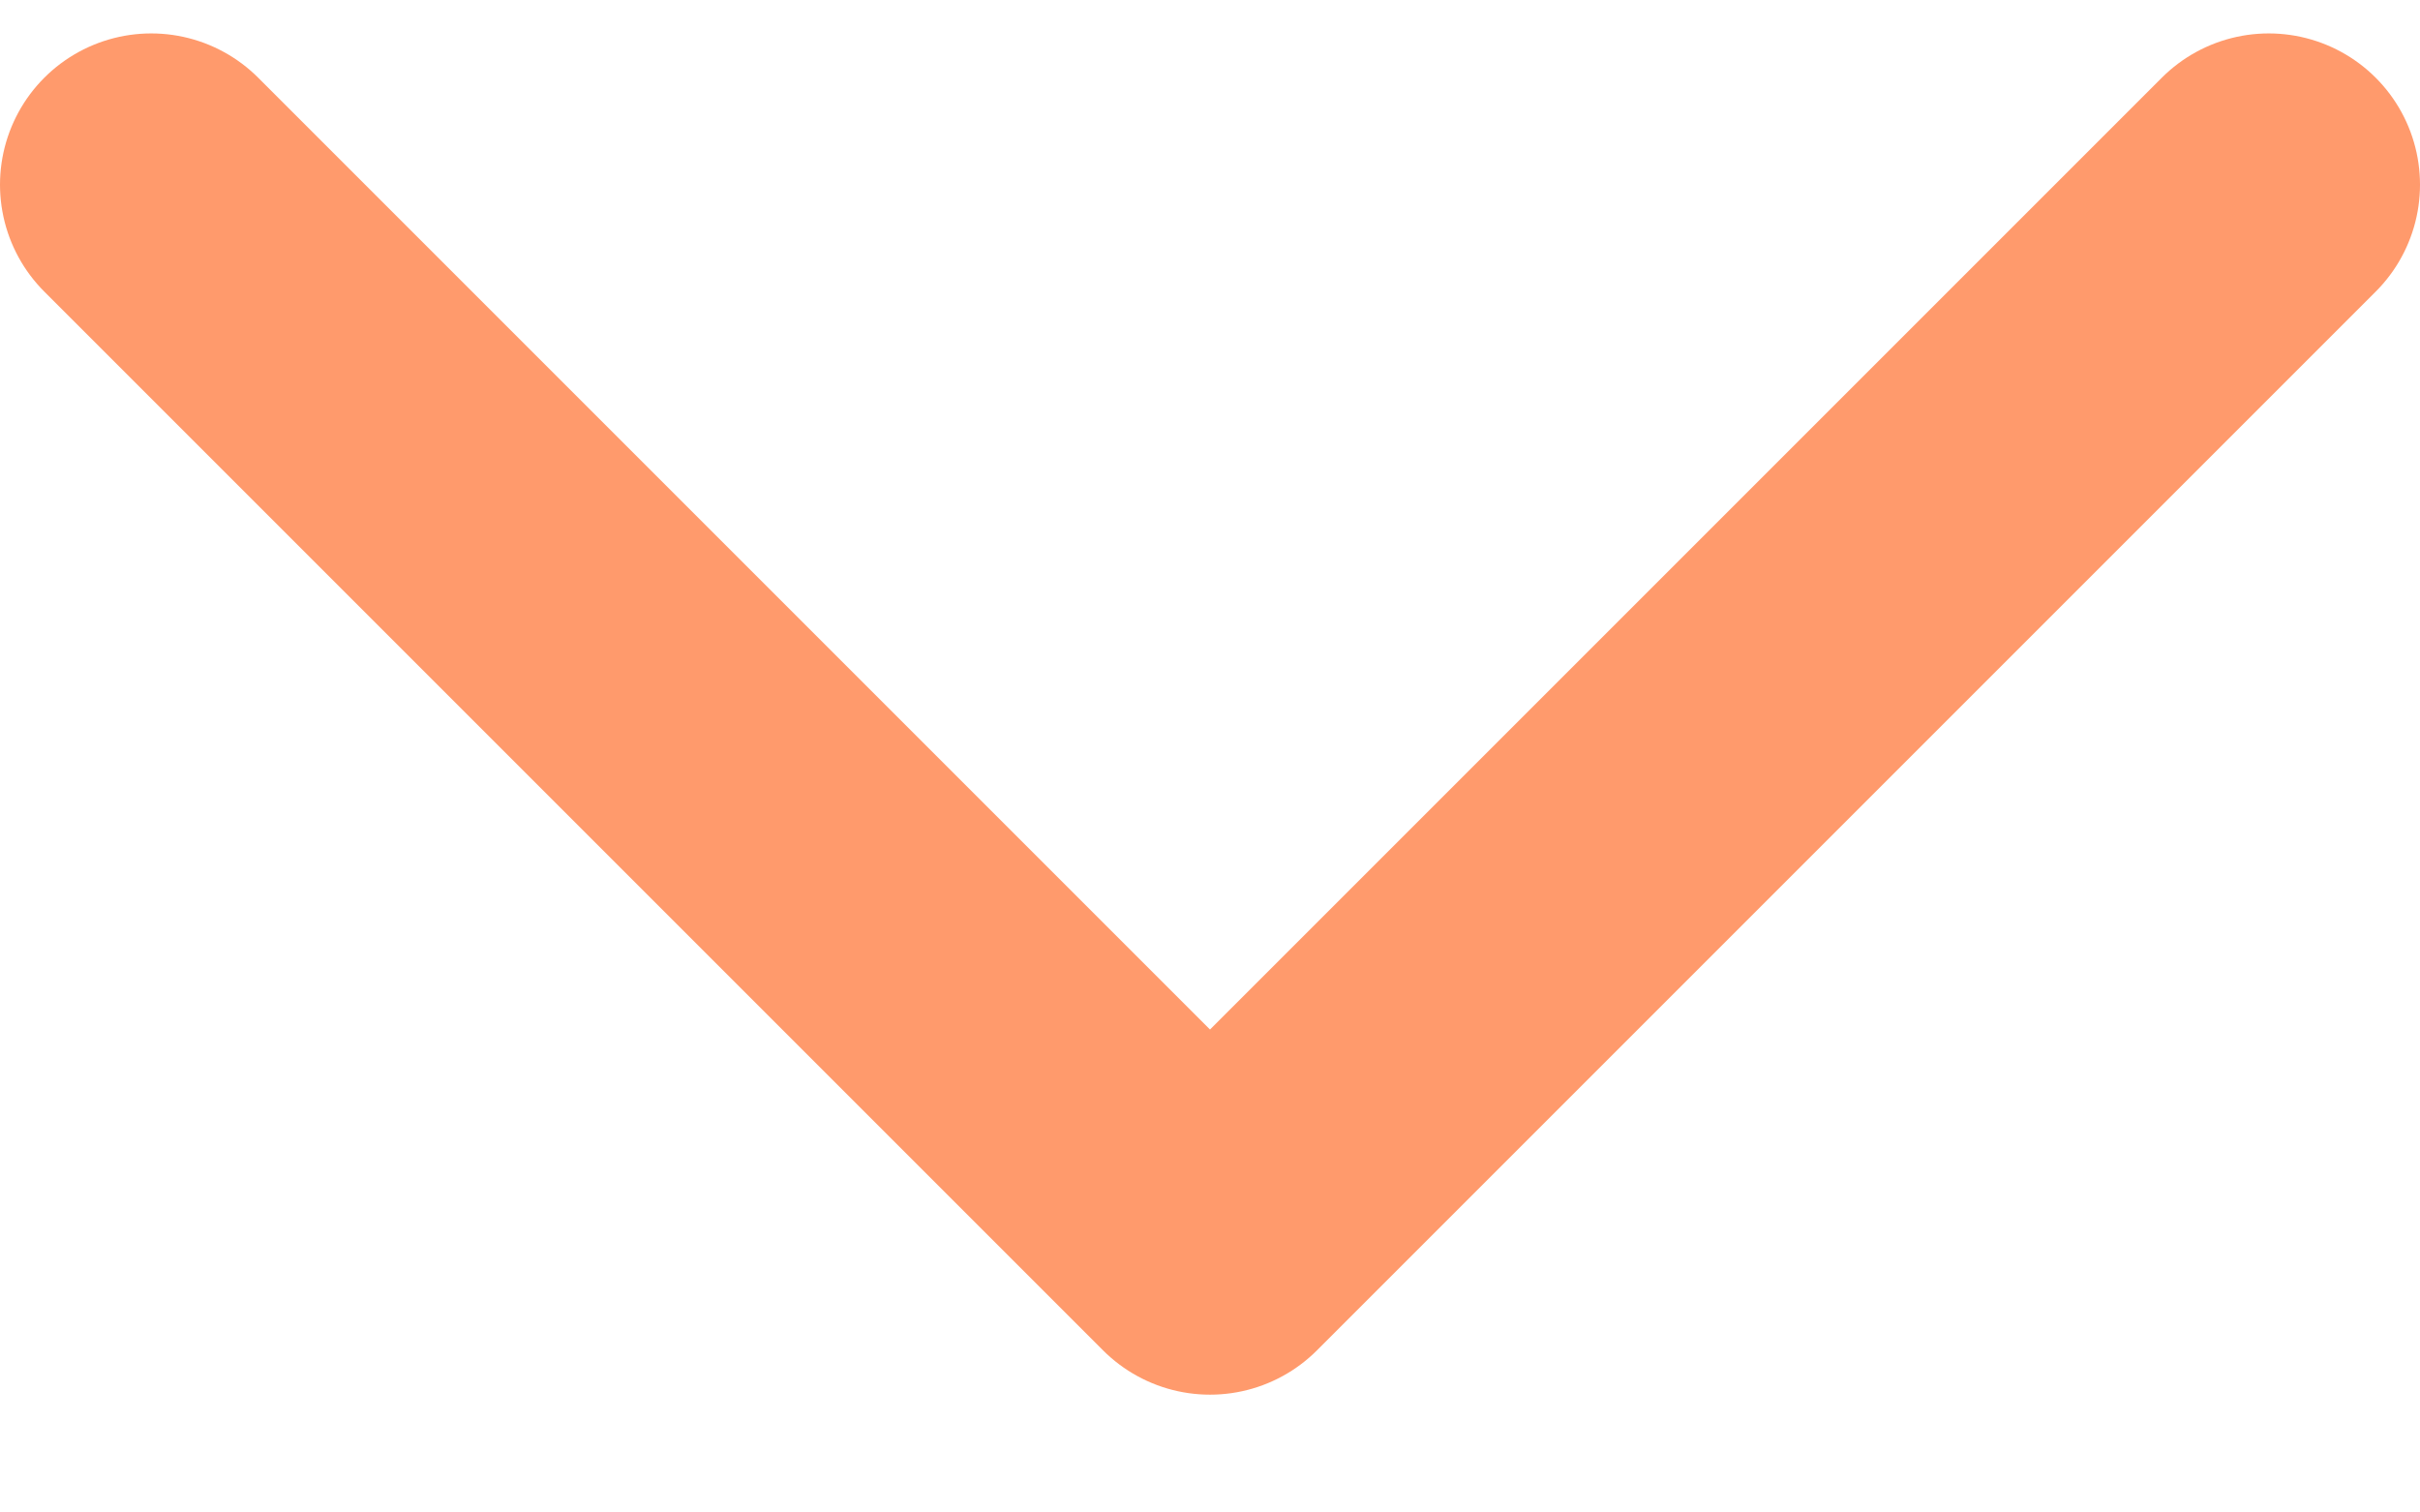
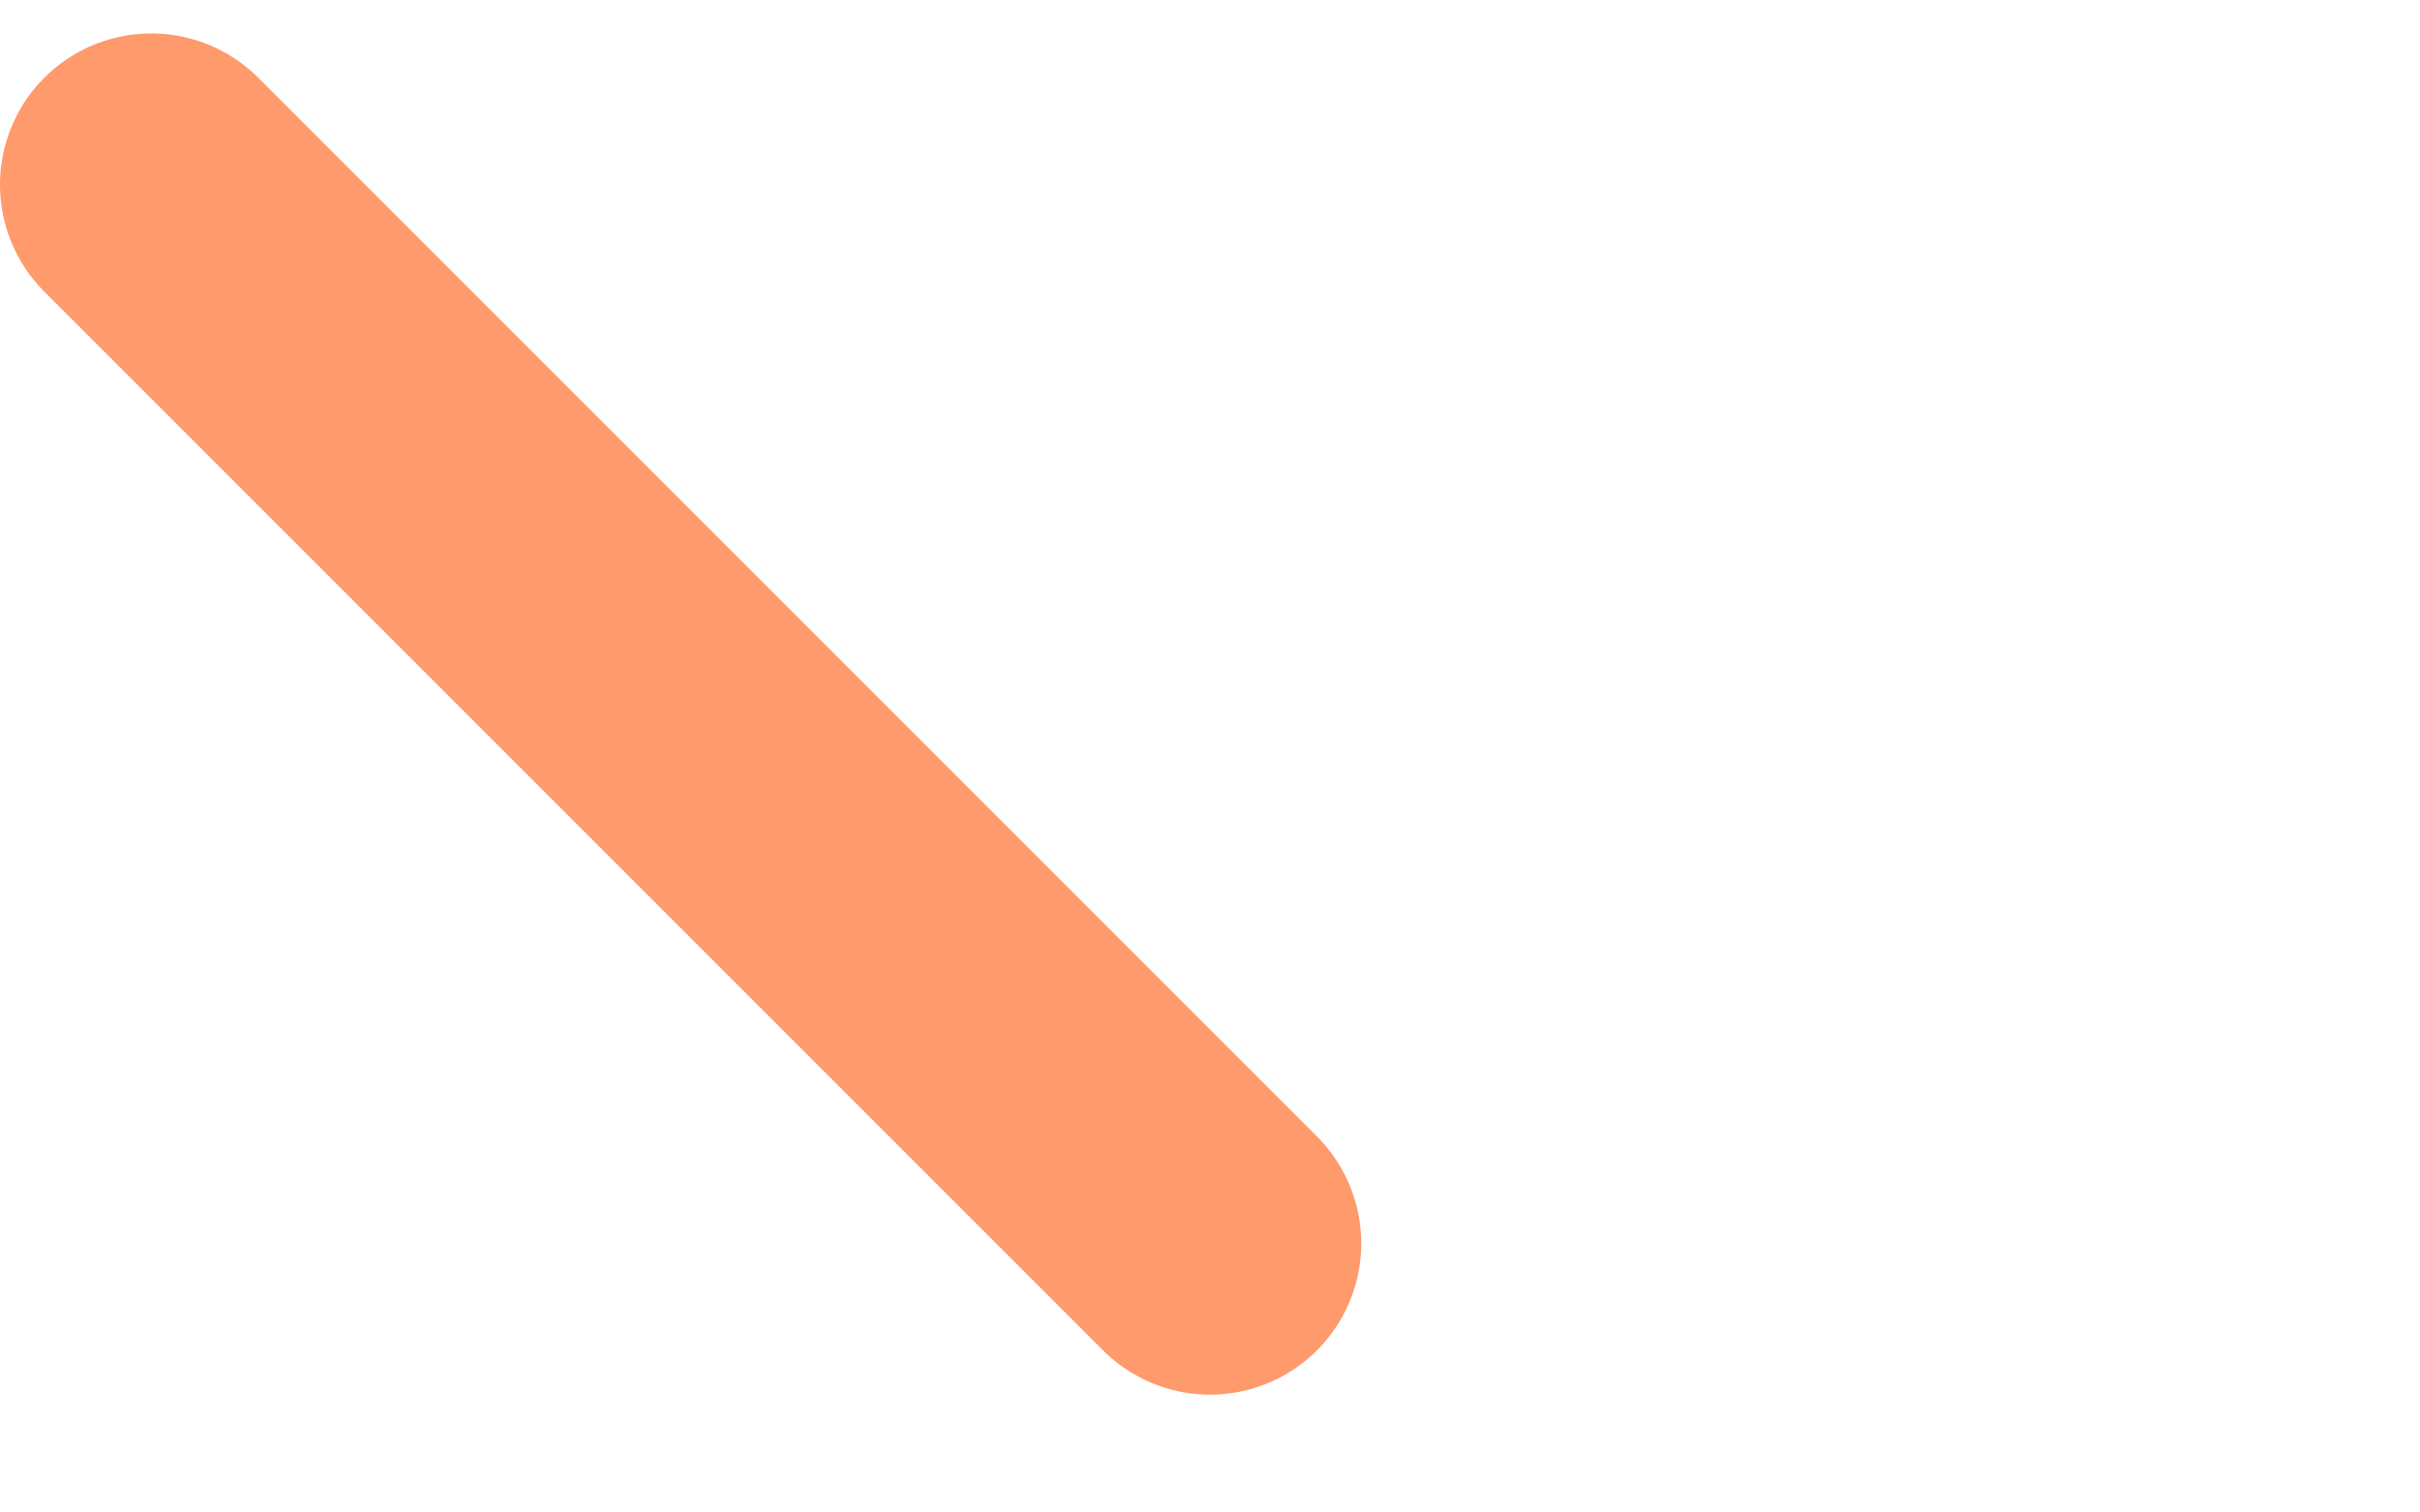
<svg xmlns="http://www.w3.org/2000/svg" width="16" height="10" viewBox="0 0 16 10" fill="none">
-   <path d="M1 1.221L8 8.221L15 1.221" stroke="#FF9A6C" stroke-width="2" stroke-linecap="round" stroke-linejoin="round" />
+   <path d="M1 1.221L8 8.221" stroke="#FF9A6C" stroke-width="2" stroke-linecap="round" stroke-linejoin="round" />
</svg>